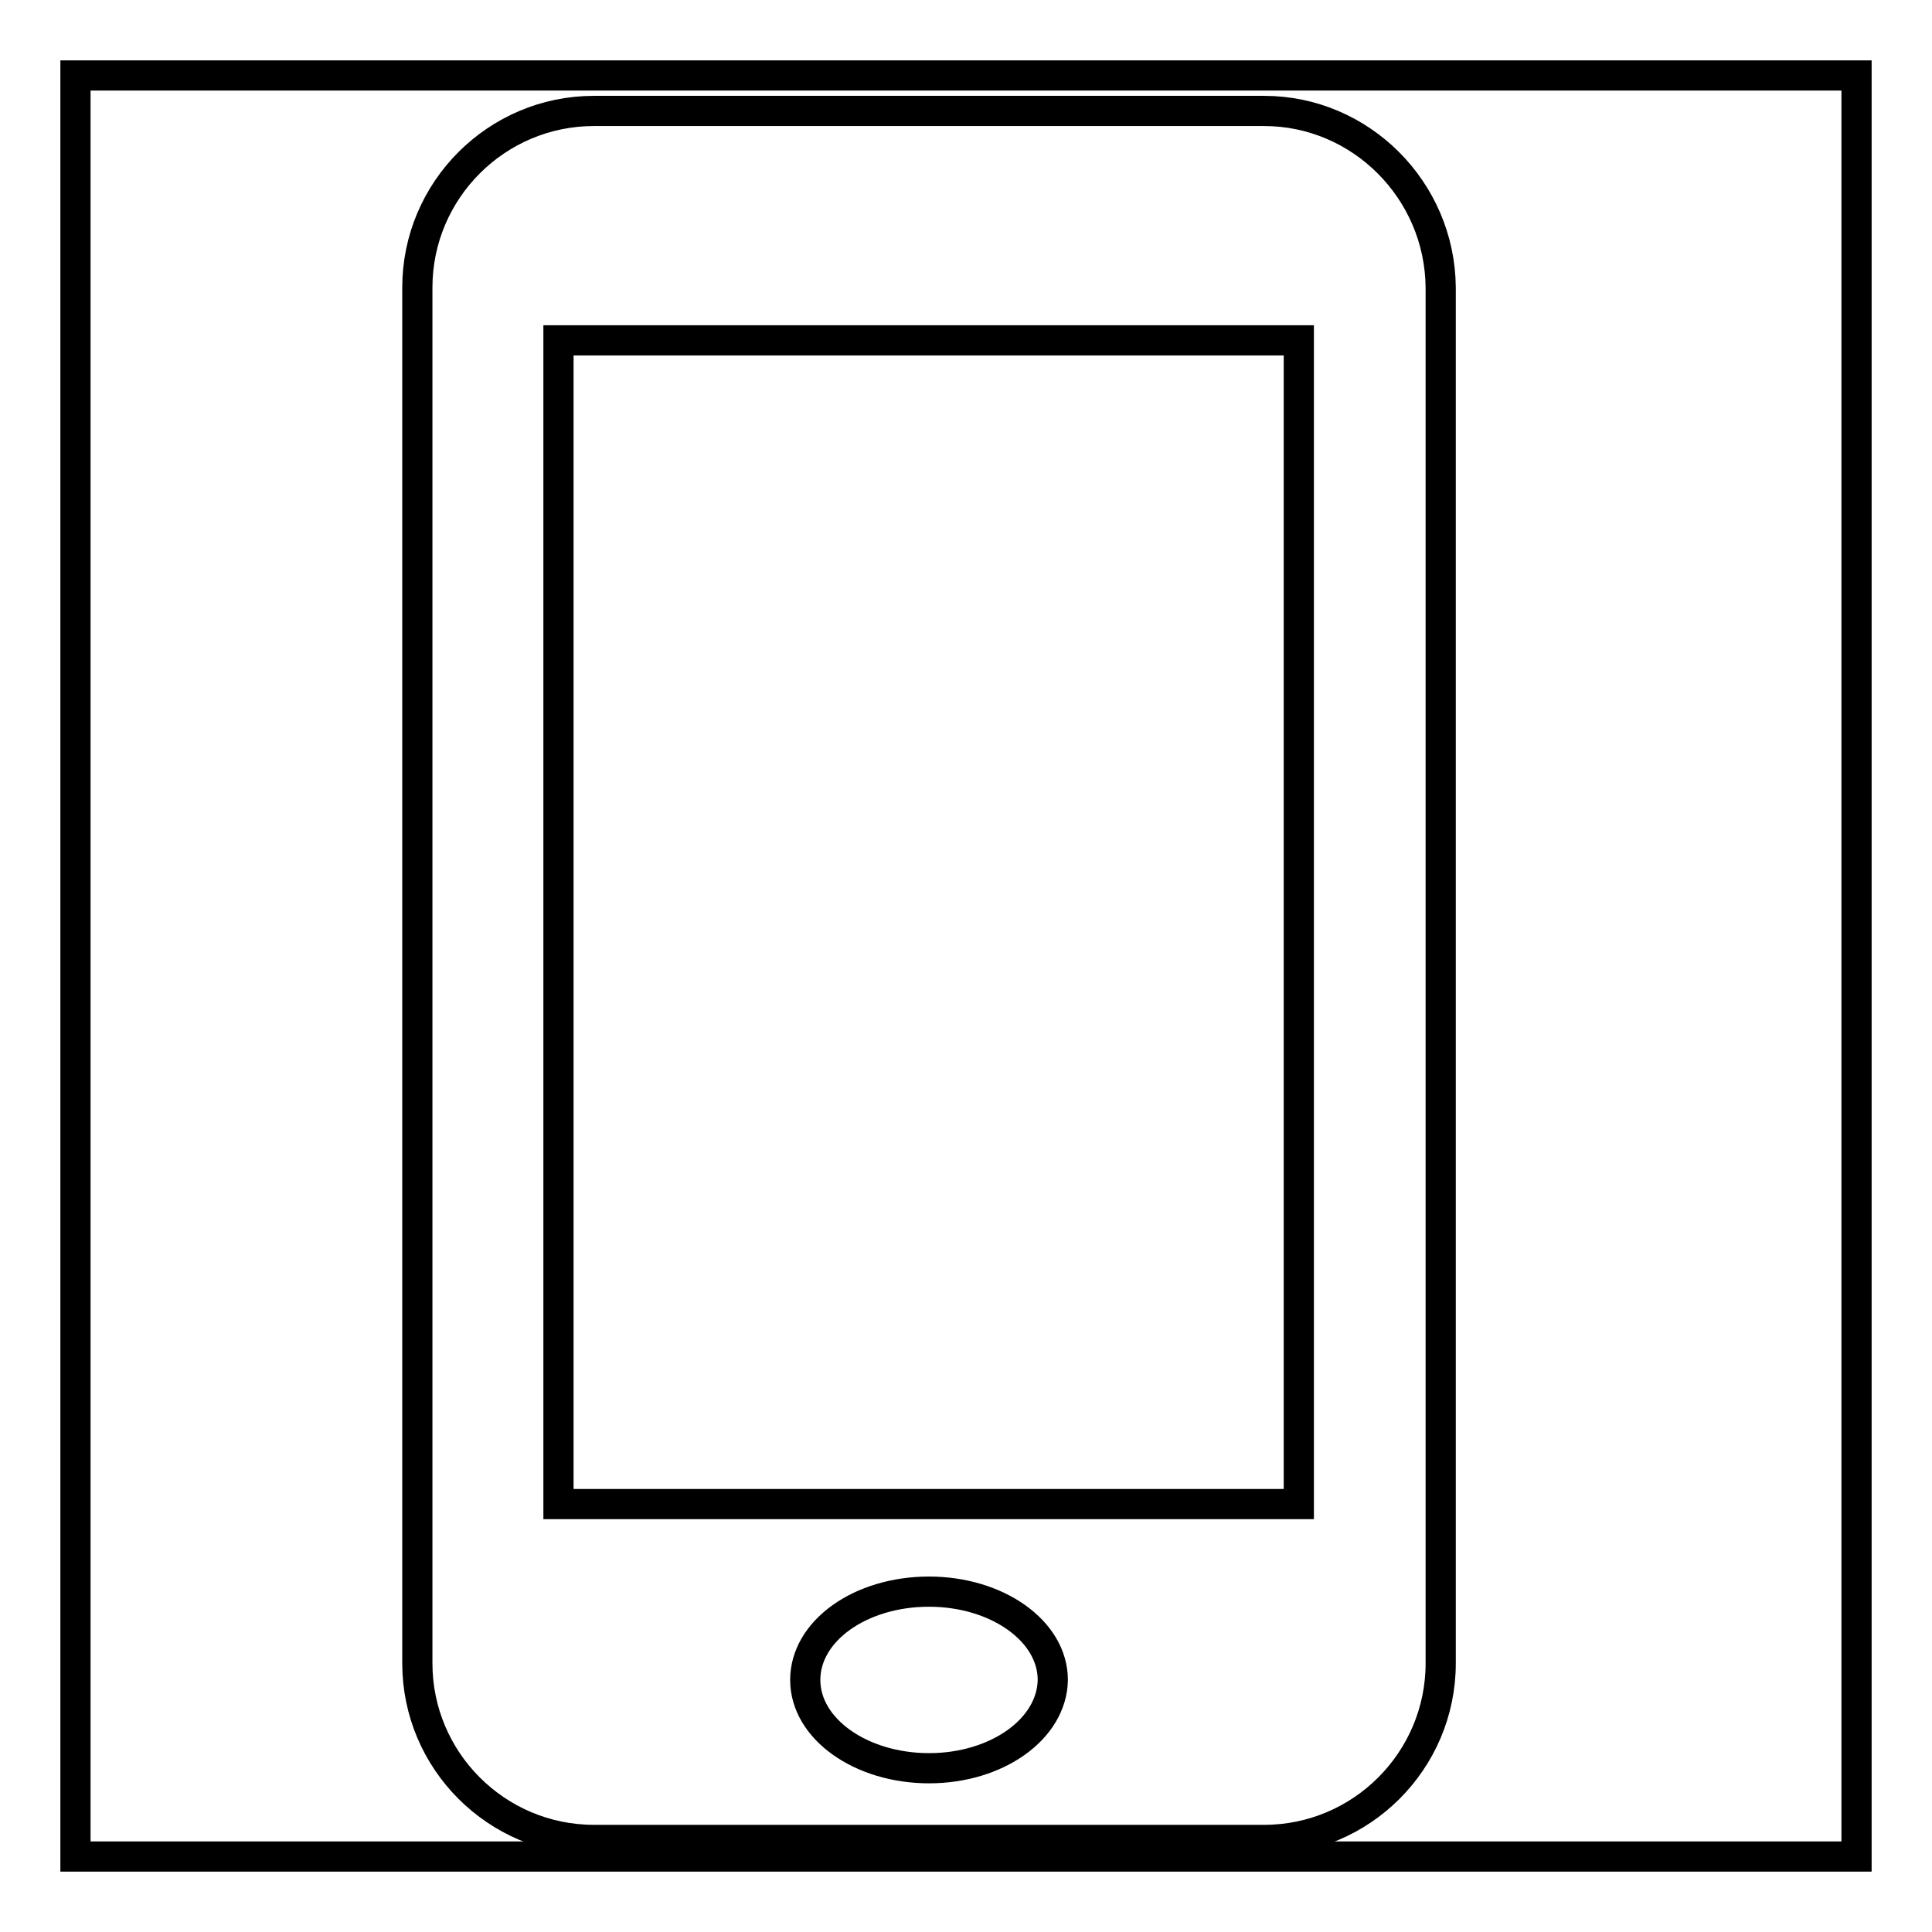
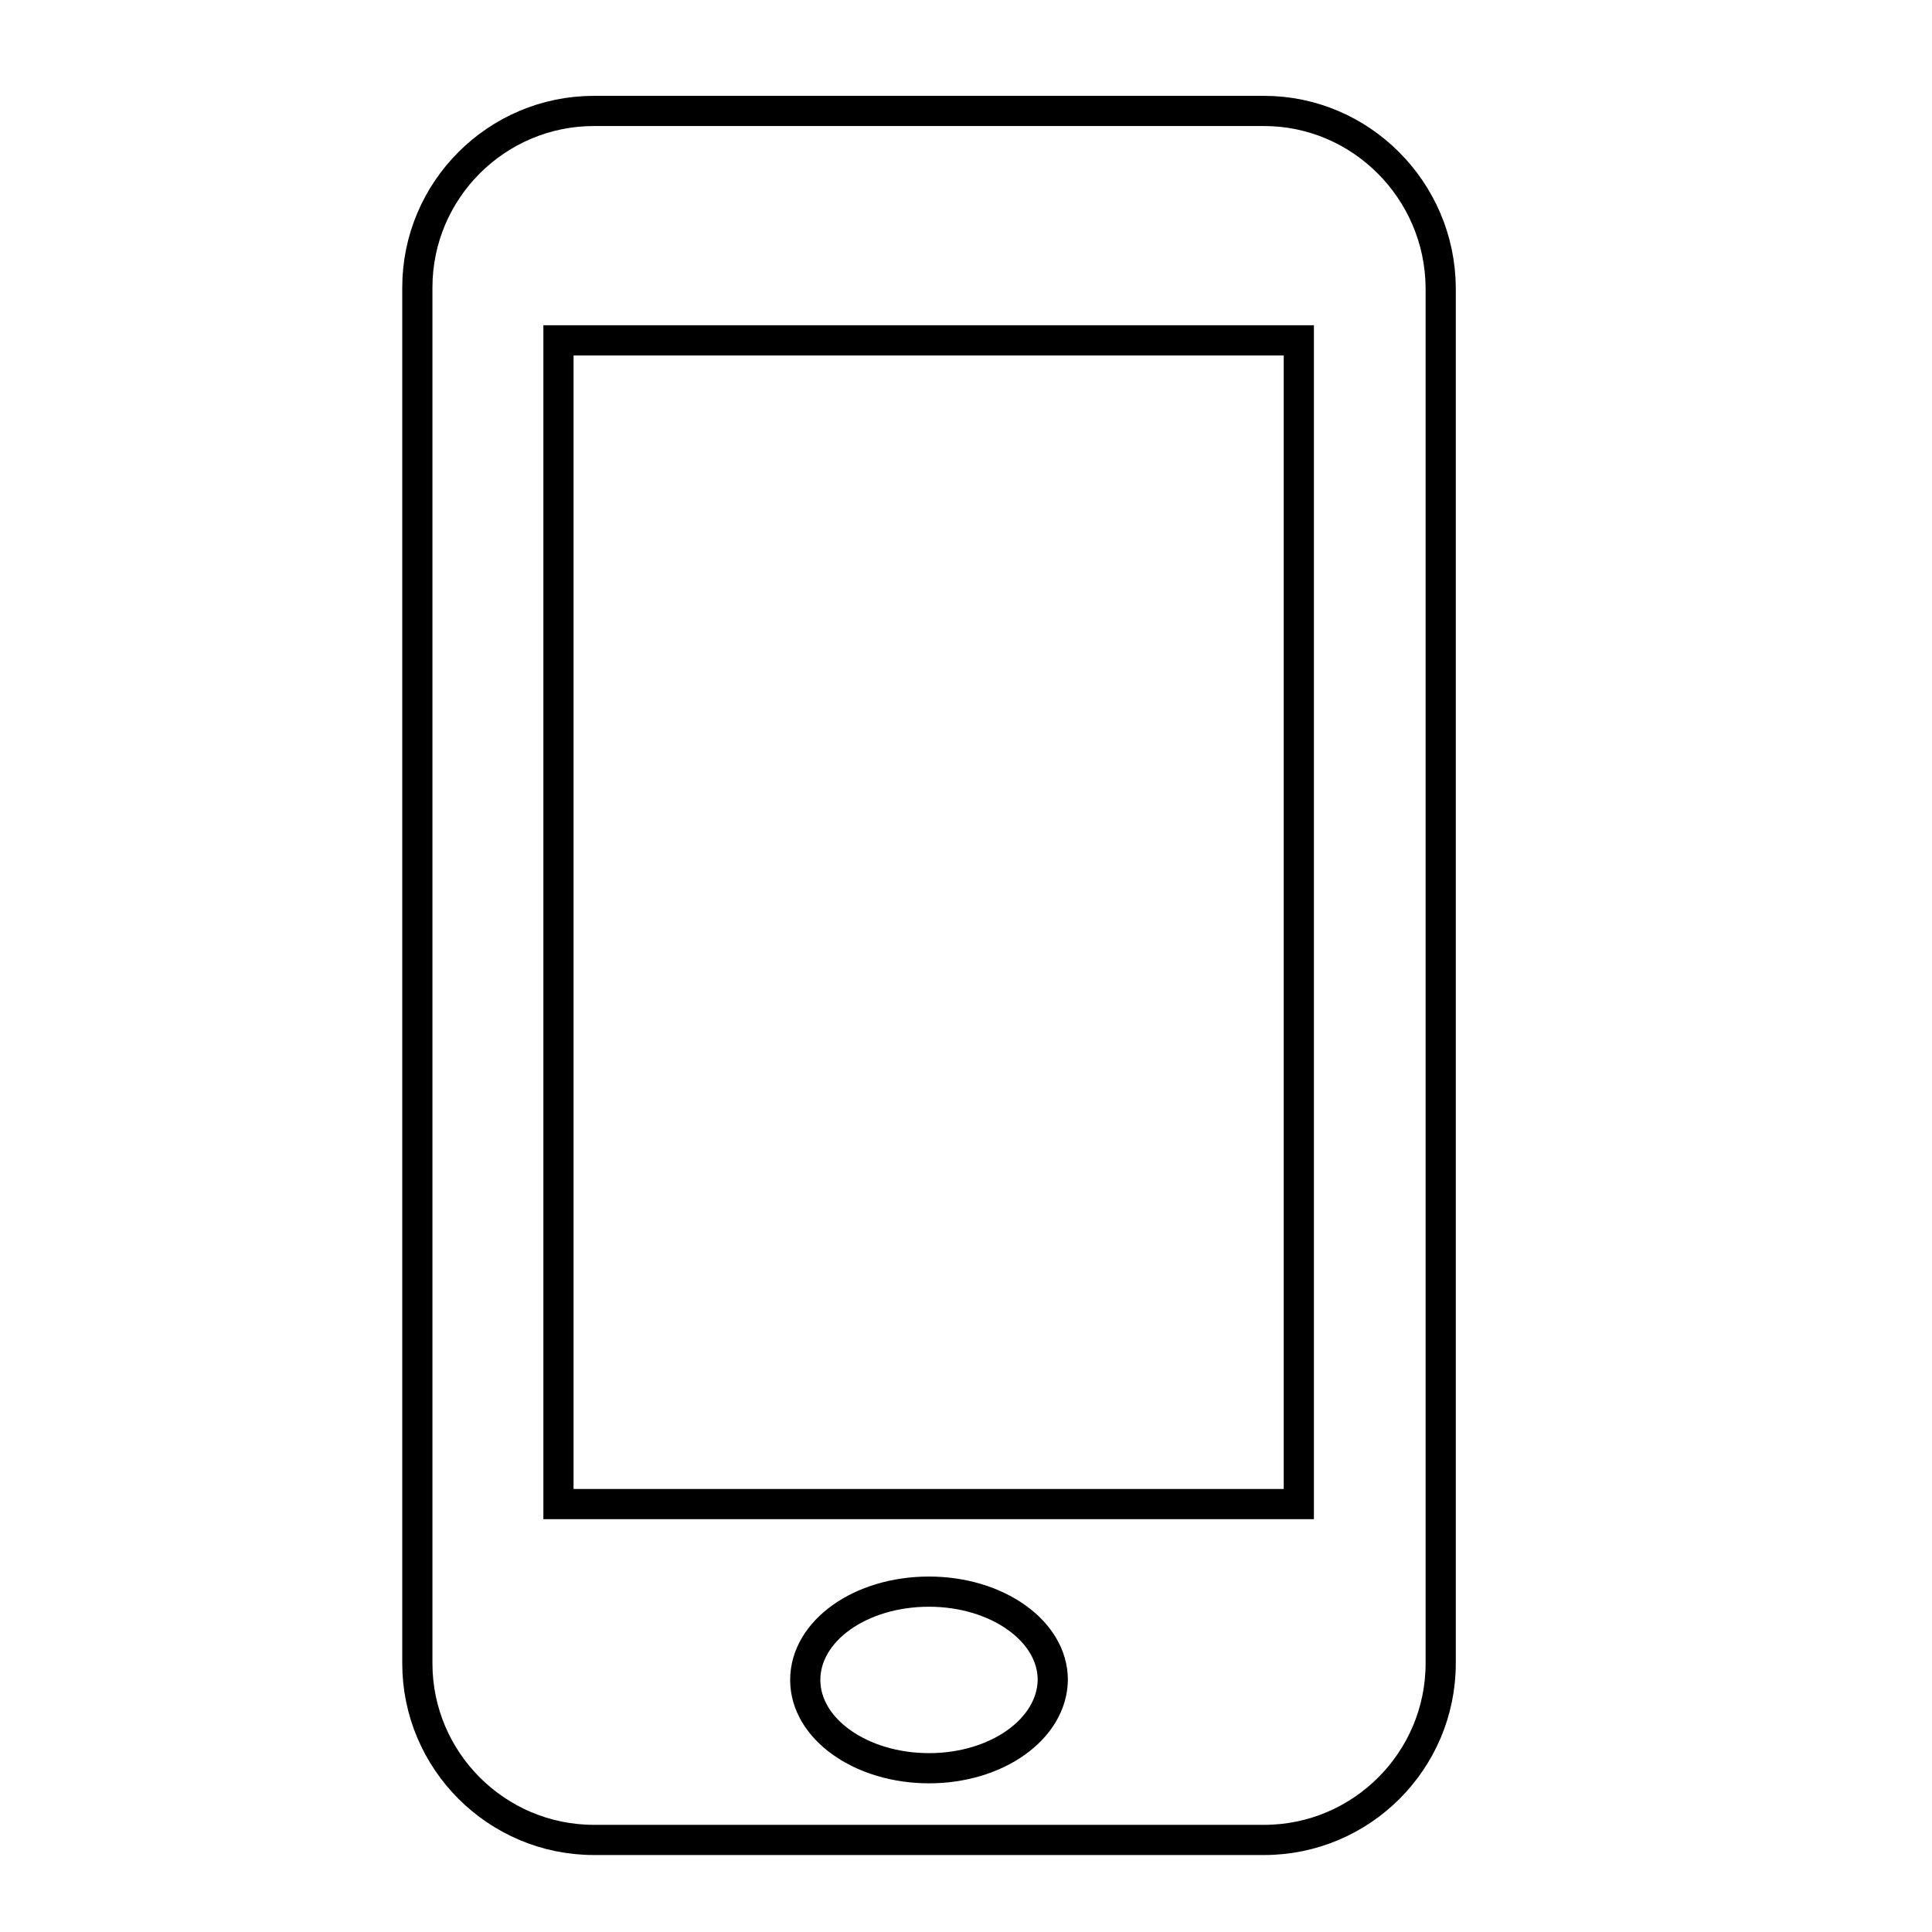
<svg xmlns="http://www.w3.org/2000/svg" version="1.1" x="0px" y="0px" viewBox="0 0 256 256" enable-background="new 0 0 256 256" xml:space="preserve">
  <g>
    <g>
-       <path stroke-width="4" fill-opacity="0" stroke="#000000" d="M10,10h236v236H10V10L10,10z" />
      <path stroke-width="4" fill-opacity="0" stroke="#000000" d="M167.5,14.7H78.7c-12.9,0-23.4,10.5-23.4,23.4v182.3c0,12.9,10.5,23.4,23.4,23.4h88.8c12.9,0,23.4-10.5,23.4-23.4V38.1C190.8,25.2,180.3,14.7,167.5,14.7L167.5,14.7z M123.1,234.3c-9,0-16.4-5.2-16.4-11.7c0-6.5,7.3-11.7,16.4-11.7c9,0,16.4,5.2,16.4,11.7C139.4,229.1,132.1,234.3,123.1,234.3L123.1,234.3z M172.1,199.3H74V45.1h98.1L172.1,199.3L172.1,199.3z" />
    </g>
  </g>
</svg>